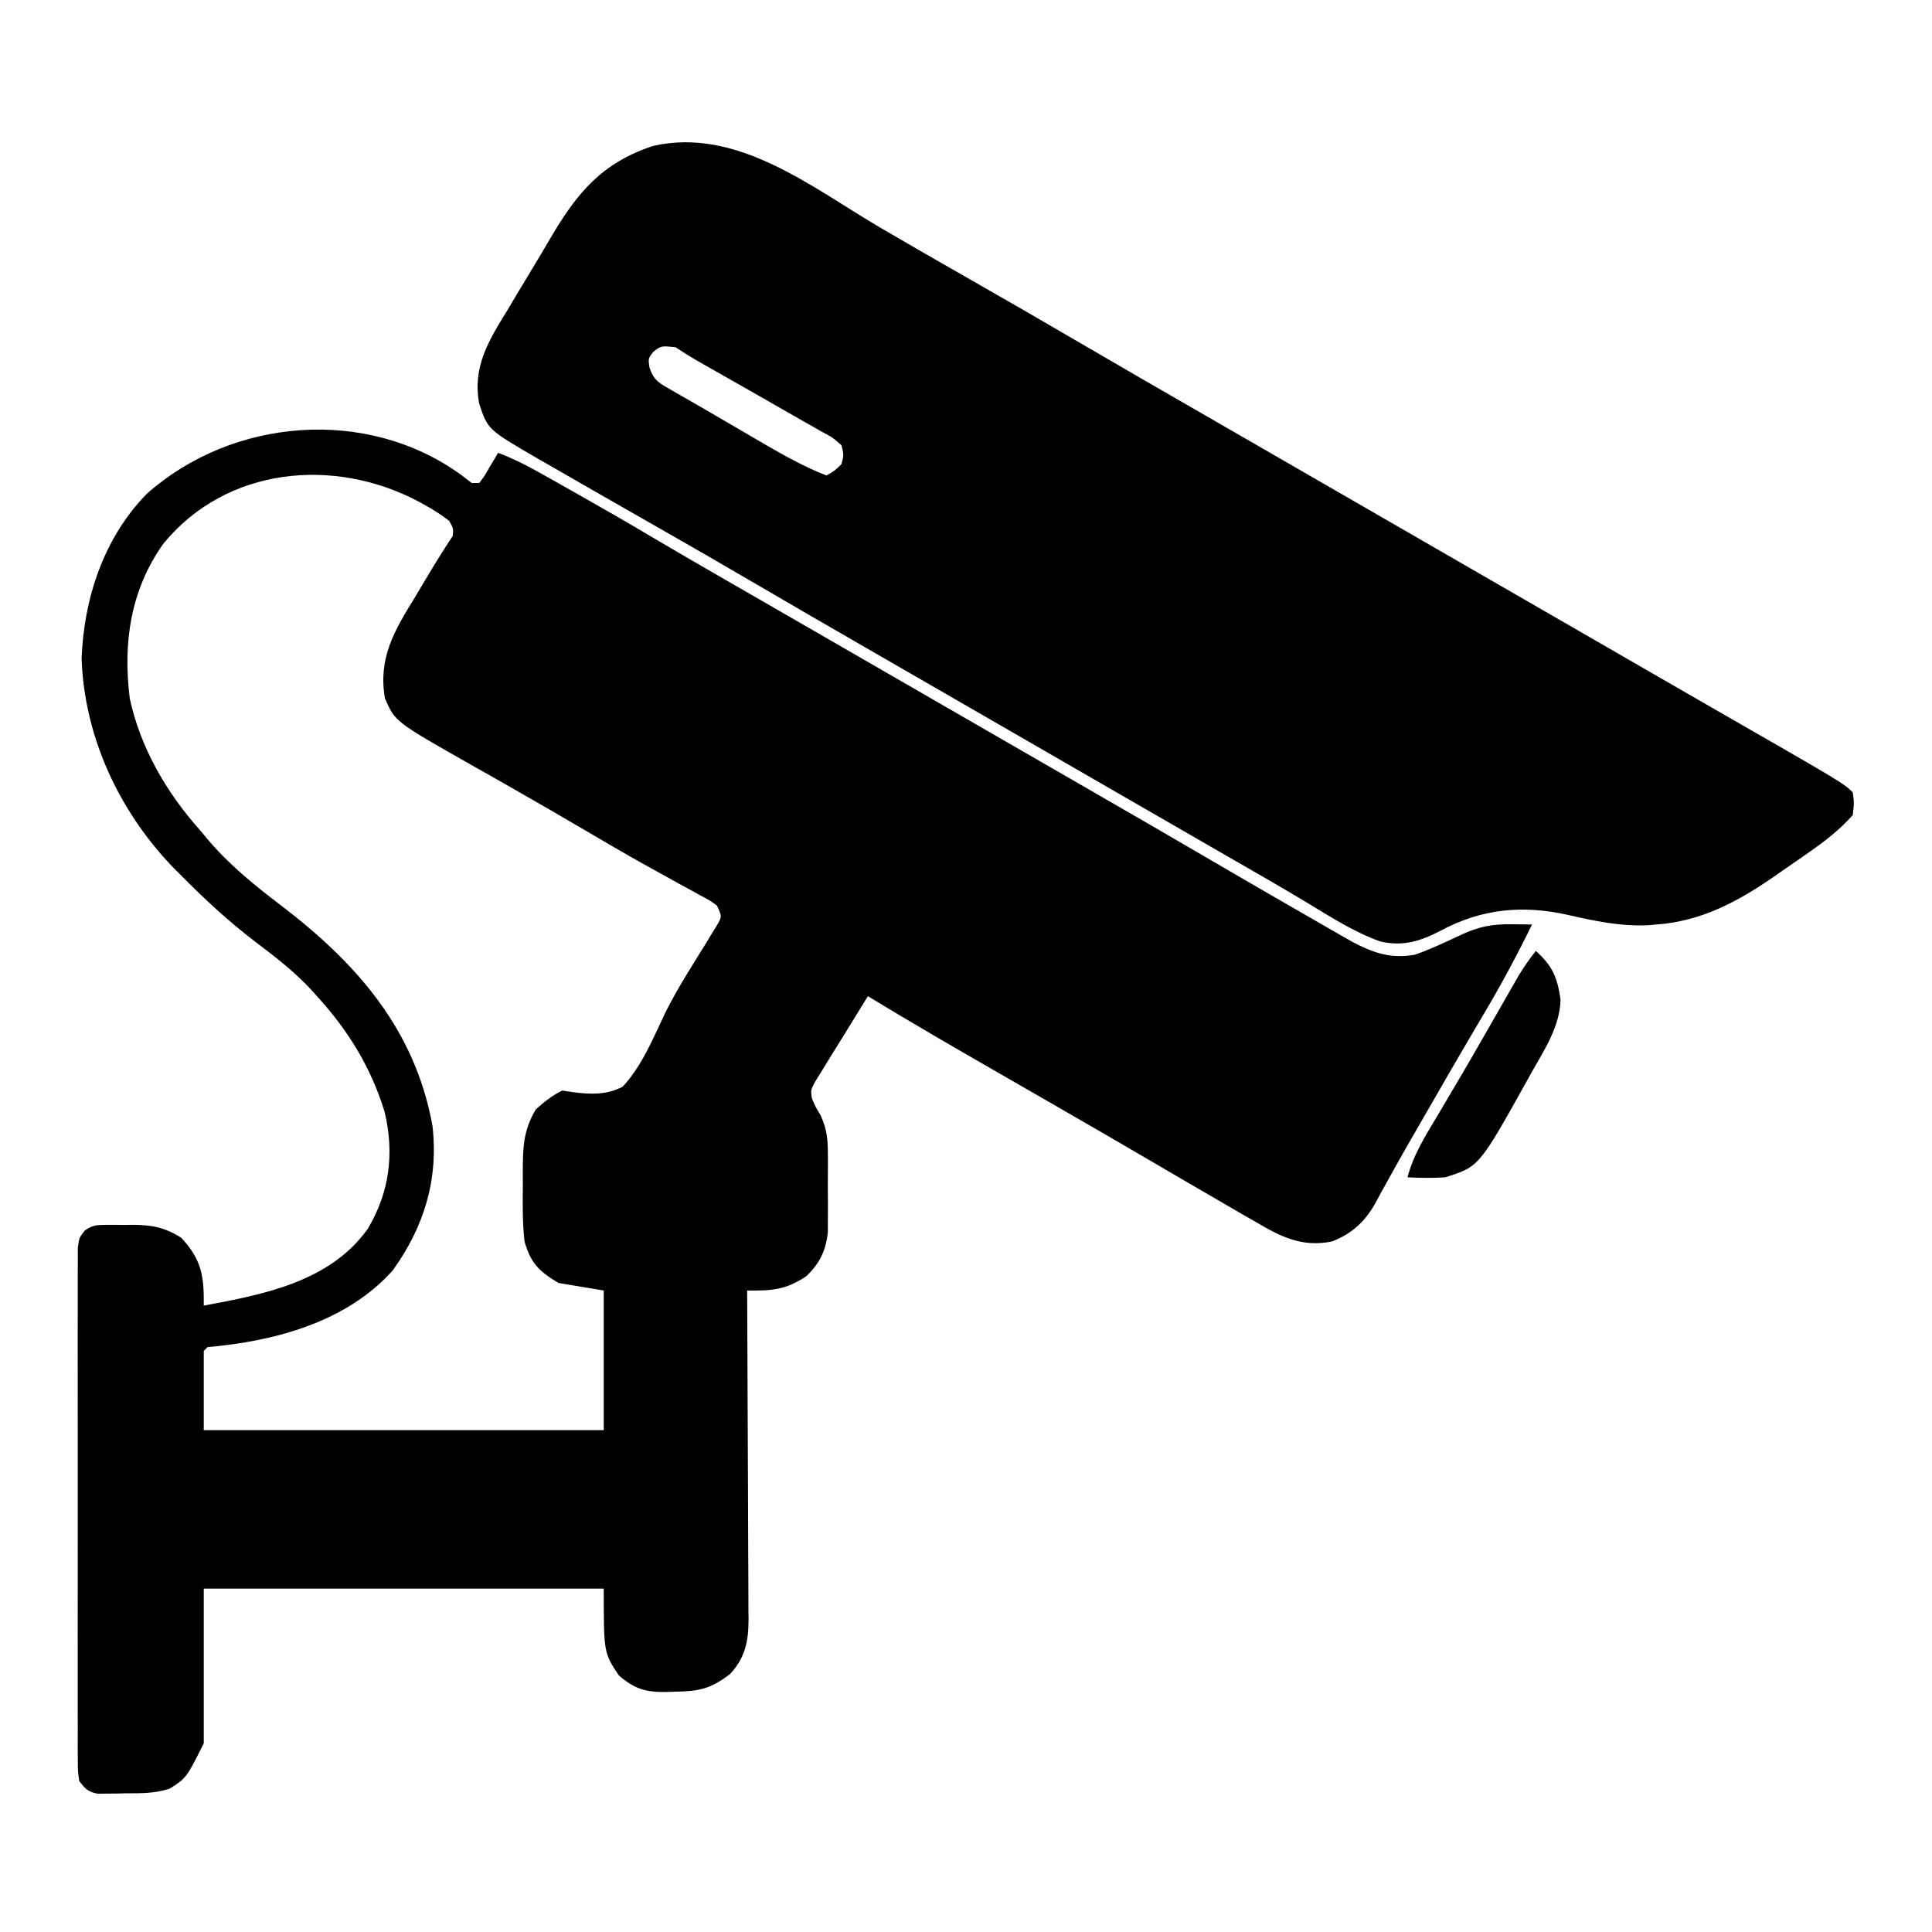
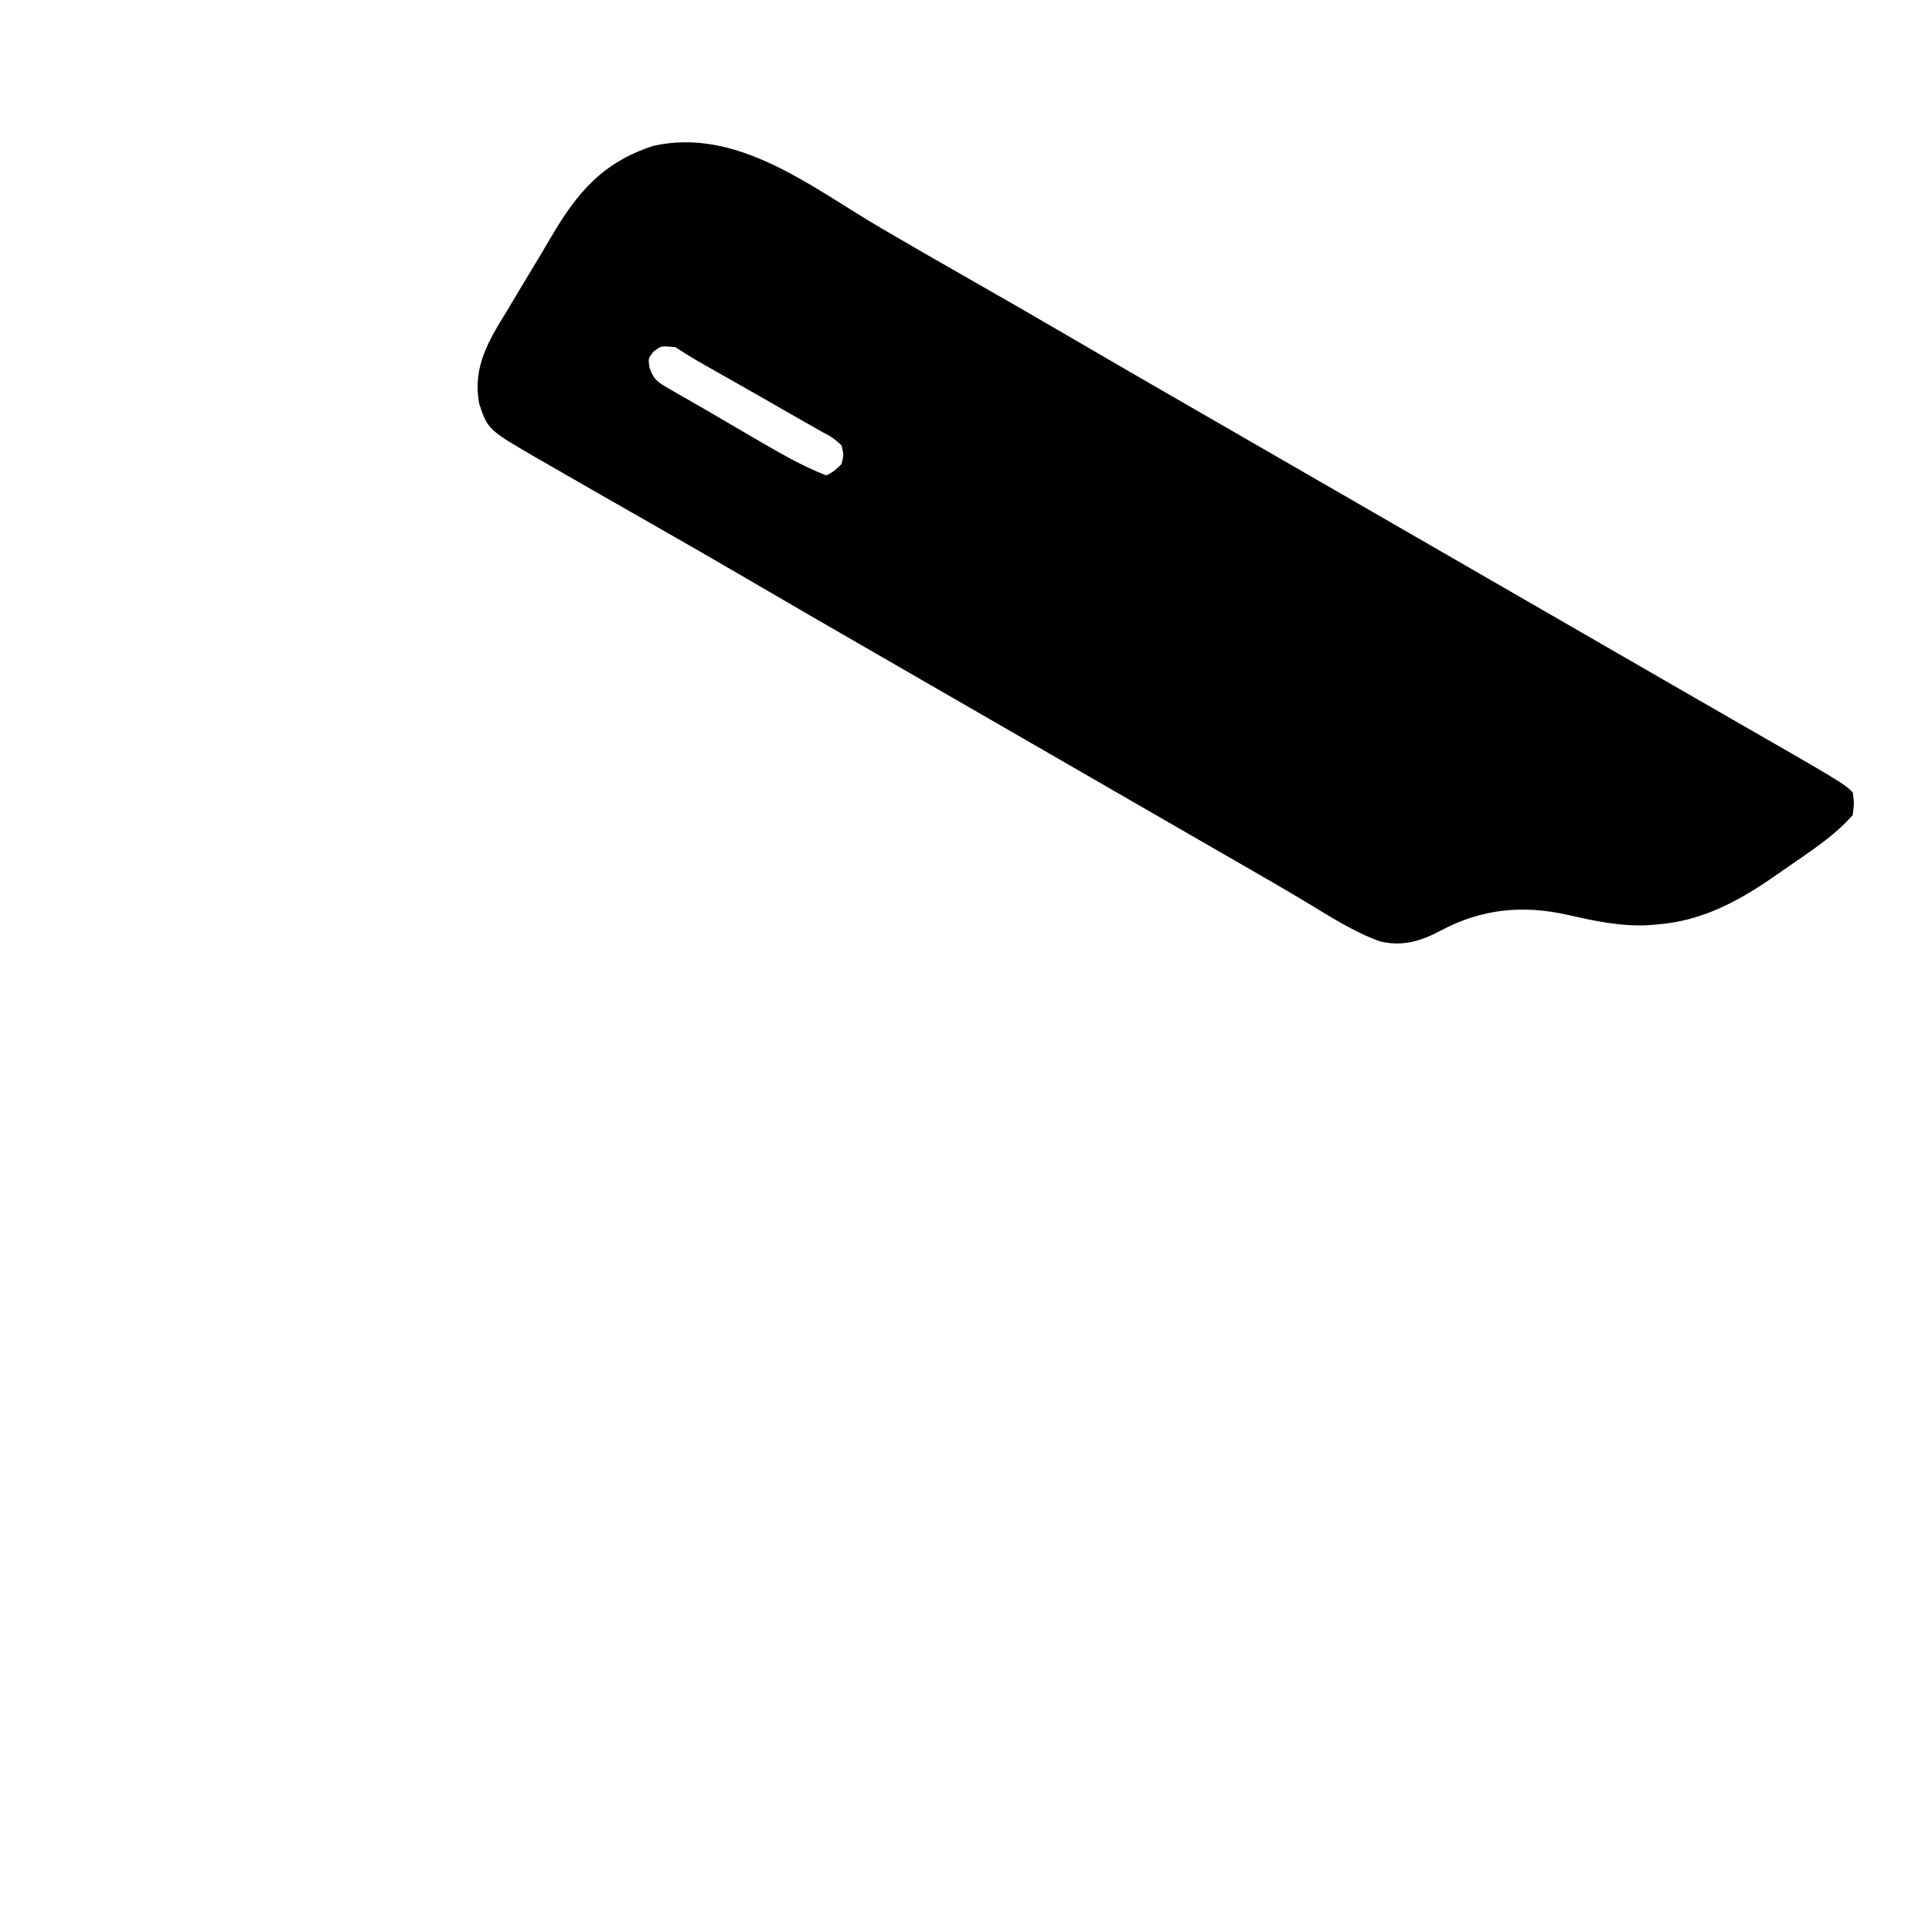
<svg xmlns="http://www.w3.org/2000/svg" version="1.1" width="512" height="512">
-   <path d="M0 0 C1.361 1.052 1.361 1.052 2.75 2.125 C3.41 2.125 4.07 2.125 4.75 2.125 C6.113 0.335 6.113 0.335 7.375 -1.875 C8.044 -2.989 8.044 -2.989 8.727 -4.125 C9.233 -4.991 9.233 -4.991 9.75 -5.875 C13.386 -4.501 16.721 -2.871 20.109 -0.969 C21.133 -0.395 22.158 0.178 23.213 0.769 C24.297 1.382 25.382 1.994 26.5 2.625 C27.627 3.259 28.753 3.892 29.914 4.545 C36.705 8.375 43.46 12.258 50.165 16.236 C56.477 19.978 62.829 23.649 69.188 27.312 C70.295 27.951 71.402 28.589 72.543 29.246 C74.813 30.554 77.084 31.862 79.355 33.169 C84.822 36.318 90.286 39.472 95.75 42.625 C97.917 43.875 100.083 45.125 102.25 46.375 C121.75 57.625 121.75 57.625 141.25 68.875 C142.323 69.494 143.395 70.113 144.5 70.75 C146.666 71.999 148.831 73.249 150.996 74.498 C156.436 77.637 161.877 80.775 167.32 83.91 C177.772 89.932 188.213 95.972 198.625 102.062 C207.085 107.005 215.56 111.919 224.057 116.795 C225.299 117.508 226.54 118.222 227.78 118.938 C229.512 119.936 231.246 120.929 232.98 121.922 C233.975 122.493 234.969 123.063 235.993 123.651 C241.57 126.632 246.395 128.299 252.75 127.125 C257.011 125.609 261.089 123.684 265.176 121.754 C269.9 119.601 273.325 119.001 278.5 119.062 C279.427 119.074 280.354 119.085 281.31 119.096 C282.518 119.11 282.518 119.11 283.75 119.125 C279.906 127.03 275.795 134.69 271.312 142.25 C270.079 144.347 268.846 146.445 267.613 148.543 C266.98 149.62 266.346 150.697 265.694 151.806 C263.081 156.267 260.498 160.746 257.92 165.227 C256.647 167.439 255.371 169.649 254.092 171.857 C251.304 176.67 248.536 181.489 245.863 186.367 C245.427 187.149 244.99 187.931 244.54 188.737 C243.759 190.137 242.992 191.546 242.245 192.965 C239.46 197.901 236.074 201.037 230.75 203.125 C222.885 204.722 217.273 201.948 210.625 198 C209.68 197.462 208.735 196.923 207.761 196.368 C204.744 194.642 201.747 192.886 198.75 191.125 C196.8 189.995 194.85 188.866 192.898 187.738 C188.907 185.424 184.923 183.096 180.945 180.758 C174.607 177.035 168.244 173.357 161.875 169.688 C160.803 169.069 159.731 168.451 158.627 167.815 C153.038 164.593 147.447 161.376 141.855 158.16 C130.425 151.583 119.015 144.984 107.75 138.125 C105.443 141.841 103.15 145.565 100.871 149.298 C99.799 151.045 98.713 152.782 97.625 154.52 C96.986 155.565 96.346 156.61 95.688 157.688 C95.098 158.638 94.509 159.588 93.902 160.566 C92.585 162.958 92.585 162.958 92.879 165.09 C93.769 167.277 93.769 167.277 95.28 169.805 C96.946 173.567 97.137 176.182 97.148 180.281 C97.153 181.279 97.153 181.279 97.157 182.297 C97.159 183.696 97.154 185.094 97.141 186.493 C97.125 188.619 97.141 190.744 97.16 192.871 C97.158 194.237 97.154 195.603 97.148 196.969 C97.145 198.198 97.142 199.427 97.138 200.693 C96.576 205.659 94.995 208.945 91.375 212.375 C85.918 216.013 82.144 216.203 75.75 216.125 C75.76 217.871 75.76 217.871 75.77 219.653 C75.831 230.63 75.876 241.606 75.905 252.582 C75.921 258.225 75.942 263.868 75.976 269.511 C76.009 274.958 76.027 280.404 76.035 285.851 C76.04 287.928 76.051 290.005 76.067 292.082 C76.089 294.993 76.092 297.904 76.091 300.815 C76.101 301.672 76.112 302.53 76.123 303.413 C76.094 309.089 75.246 313.451 71.215 317.77 C66.025 321.738 62.94 322.356 56.5 322.438 C55.748 322.467 54.997 322.496 54.223 322.525 C48.917 322.586 45.887 321.73 41.75 318.125 C37.75 312.125 37.75 312.125 37.75 295.125 C2.77 295.125 -32.21 295.125 -68.25 295.125 C-68.25 308.655 -68.25 322.185 -68.25 336.125 C-72.835 345.295 -72.835 345.295 -77.25 348.125 C-81.285 349.47 -85.024 349.348 -89.25 349.375 C-90.48 349.406 -90.48 349.406 -91.734 349.438 C-92.523 349.443 -93.312 349.448 -94.125 349.453 C-94.844 349.462 -95.564 349.472 -96.305 349.481 C-98.915 349.003 -99.645 348.232 -101.25 346.125 C-101.628 343.515 -101.628 343.515 -101.631 340.318 C-101.639 339.106 -101.648 337.895 -101.657 336.647 C-101.651 335.302 -101.645 333.958 -101.638 332.613 C-101.642 331.199 -101.648 329.785 -101.654 328.37 C-101.668 324.527 -101.662 320.685 -101.653 316.842 C-101.645 312.823 -101.652 308.805 -101.657 304.786 C-101.663 298.038 -101.655 291.289 -101.641 284.54 C-101.625 276.733 -101.63 268.927 -101.647 261.12 C-101.66 254.422 -101.662 247.724 -101.654 241.026 C-101.65 237.024 -101.649 233.021 -101.659 229.019 C-101.668 225.256 -101.662 221.494 -101.644 217.731 C-101.64 216.349 -101.641 214.967 -101.648 213.584 C-101.656 211.7 -101.644 209.816 -101.631 207.932 C-101.63 206.877 -101.629 205.822 -101.628 204.735 C-101.25 202.125 -101.25 202.125 -99.845 200.286 C-97.847 198.831 -96.688 198.738 -94.23 198.727 C-93.067 198.721 -93.067 198.721 -91.881 198.715 C-91.075 198.726 -90.268 198.738 -89.438 198.75 C-88.643 198.738 -87.848 198.727 -87.029 198.715 C-82.032 198.74 -78.58 199.383 -74.25 202.125 C-68.762 207.918 -68.157 212.489 -68.25 220.125 C-52.391 217.183 -34.853 213.835 -24.812 199.812 C-18.998 190.077 -17.715 179.815 -20.312 168.812 C-23.936 156.998 -29.947 147.21 -38.25 138.125 C-38.875 137.43 -39.5 136.735 -40.145 136.02 C-44.468 131.46 -49.306 127.685 -54.313 123.917 C-61.458 118.518 -67.956 112.488 -74.25 106.125 C-75.435 104.936 -75.435 104.936 -76.645 103.723 C-90.793 88.888 -99.918 69.304 -100.625 48.625 C-100.011 32.629 -94.734 16.64 -83.371 5.012 C-60.686 -15.167 -25.02 -18.159 0 0 Z M-78.941 18.188 C-87.667 30.434 -89.718 44.532 -87.859 59.211 C-85.062 72.303 -78.081 84.224 -69.25 94.125 C-68.663 94.83 -68.077 95.535 -67.473 96.262 C-61.686 103.15 -55.017 108.572 -47.875 114 C-27.696 129.371 -12.324 146.895 -7.66 172.344 C-5.986 186.637 -9.826 199.192 -18.16 210.781 C-30.426 224.537 -49.541 229.572 -67.25 231.125 C-67.58 231.455 -67.91 231.785 -68.25 232.125 C-68.25 239.055 -68.25 245.985 -68.25 253.125 C-33.27 253.125 1.71 253.125 37.75 253.125 C37.75 240.915 37.75 228.705 37.75 216.125 C31.81 215.135 31.81 215.135 25.75 214.125 C20.52 210.987 18.392 208.831 16.75 203.125 C16.214 198.238 16.236 193.412 16.312 188.5 C16.305 187.203 16.298 185.906 16.291 184.57 C16.334 178.2 16.409 173.709 19.75 168.125 C22.012 166.084 24.031 164.484 26.75 163.125 C28.353 163.369 28.353 163.369 29.988 163.617 C34.551 164.169 38.577 164.264 42.75 162.125 C47.929 156.574 50.871 149.173 54.112 142.395 C57.292 136.046 61.141 130.078 64.878 124.046 C65.4 123.18 65.923 122.314 66.461 121.422 C66.928 120.662 67.395 119.903 67.876 119.12 C69.076 116.987 69.076 116.987 67.75 114.125 C65.859 112.725 65.859 112.725 63.465 111.48 C62.555 110.976 61.644 110.472 60.706 109.952 C59.71 109.411 58.714 108.87 57.688 108.312 C55.564 107.137 53.442 105.96 51.32 104.781 C50.226 104.175 49.132 103.57 48.005 102.945 C42.983 100.137 38.023 97.228 33.062 94.312 C26.507 90.467 19.937 86.649 13.328 82.895 C12.388 82.36 12.388 82.36 11.429 81.815 C8.381 80.082 5.33 78.353 2.277 76.63 C-17.6 65.347 -17.6 65.347 -20.25 59.125 C-22.064 48.504 -17.726 41.221 -12.375 32.562 C-11.619 31.295 -10.865 30.026 -10.113 28.756 C-7.576 24.489 -5.004 20.256 -2.25 16.125 C-2.099 14.095 -2.099 14.095 -3.25 12.125 C-5.29 10.575 -7.152 9.352 -9.375 8.125 C-10 7.778 -10.626 7.43 -11.27 7.072 C-33.776 -4.877 -62.264 -2.149 -78.941 18.188 Z " fill="#000000" transform="translate(122.25,125.875)" />
  <path d="M0 0 C7.832 4.587 15.703 9.104 23.589 13.596 C33.311 19.136 42.998 24.73 52.656 30.38 C63.18 36.534 73.743 42.62 84.307 48.705 C89.736 51.833 95.162 54.965 100.589 58.096 C102.756 59.346 104.922 60.596 107.089 61.846 C137.422 79.346 167.756 96.846 198.089 114.346 C199.163 114.966 200.236 115.585 201.342 116.223 C203.499 117.467 205.655 118.711 207.811 119.956 C212.804 122.838 217.798 125.717 222.797 128.588 C255.169 147.176 255.169 147.176 257.589 149.596 C257.964 152.346 257.964 152.346 257.589 155.596 C254.206 159.434 250.325 162.427 246.152 165.346 C245.544 165.773 244.936 166.2 244.31 166.64 C242.409 167.967 240.5 169.282 238.589 170.596 C237.988 171.015 237.387 171.435 236.767 171.867 C227.178 178.519 217.478 183.732 205.589 184.596 C204.875 184.659 204.161 184.723 203.425 184.788 C196.022 185.143 189.111 183.656 181.934 182.019 C170.074 179.396 159.246 180.412 148.402 186.221 C143.046 189.031 138.424 190.459 132.402 189.104 C125.369 186.609 119.016 182.447 112.648 178.62 C106.858 175.142 101.006 171.776 95.152 168.409 C92.903 167.113 90.654 165.818 88.406 164.522 C87.276 163.872 86.147 163.222 84.984 162.552 C79.517 159.403 74.053 156.249 68.589 153.096 C66.422 151.846 64.256 150.596 62.089 149.346 C49.089 141.846 36.089 134.346 23.089 126.846 C22.016 126.227 20.944 125.609 19.839 124.971 C17.674 123.722 15.509 122.473 13.344 121.223 C7.903 118.084 2.462 114.946 -2.981 111.811 C-13.433 105.789 -23.874 99.749 -34.286 93.659 C-42.373 88.929 -50.489 84.252 -58.628 79.613 C-63.892 76.612 -69.152 73.605 -74.411 70.596 C-74.986 70.267 -75.561 69.938 -76.154 69.6 C-80.037 67.379 -83.913 65.146 -87.786 62.909 C-89.265 62.063 -89.265 62.063 -90.774 61.2 C-104.134 53.452 -104.134 53.452 -106.411 46.596 C-108.259 36.841 -103.895 29.845 -98.973 21.846 C-98.233 20.605 -97.494 19.362 -96.758 18.117 C-95.315 15.689 -93.859 13.268 -92.39 10.855 C-90.73 8.122 -89.097 5.377 -87.485 2.616 C-80.488 -9.314 -73.905 -17.223 -60.43 -21.708 C-38.04 -26.864 -18.279 -10.71 0 0 Z M-60.223 32.784 C-61.648 34.571 -61.648 34.571 -61.294 36.999 C-60.099 40.515 -58.685 41.135 -55.473 42.971 C-54.929 43.288 -54.385 43.605 -53.824 43.931 C-52.511 44.692 -51.193 45.446 -49.871 46.194 C-46.902 47.886 -43.956 49.614 -41.009 51.342 C-38.685 52.7 -36.361 54.054 -34.036 55.409 C-32.907 56.067 -31.778 56.726 -30.614 57.404 C-25.312 60.465 -20.124 63.382 -14.411 65.596 C-12.311 64.439 -12.311 64.439 -10.411 62.596 C-9.778 60.181 -9.778 60.181 -10.411 57.596 C-12.779 55.502 -12.779 55.502 -15.997 53.807 C-16.579 53.47 -17.162 53.133 -17.762 52.785 C-19.004 52.07 -20.25 51.363 -21.501 50.664 C-23.364 49.622 -25.214 48.559 -27.06 47.488 C-30.707 45.377 -34.37 43.297 -38.036 41.221 C-39.915 40.155 -41.795 39.088 -43.673 38.02 C-45.35 37.067 -47.028 36.116 -48.706 35.165 C-50.646 34.04 -52.545 32.84 -54.411 31.596 C-58.214 31.231 -58.214 31.231 -60.223 32.784 Z " fill="#000000" transform="translate(233.411,60.404)" />
-   <path d="M0 0 C4.472 4.025 5.715 7.006 6.562 12.938 C6.364 20.016 2.395 25.993 -1 32 C-1.396 32.714 -1.792 33.428 -2.2 34.163 C-15.023 57.184 -15.023 57.184 -24 60 C-27.351 60.217 -30.648 60.179 -34 60 C-32.372 53.818 -29.058 48.689 -25.812 43.25 C-24.551 41.115 -23.291 38.98 -22.031 36.844 C-21.374 35.731 -20.716 34.619 -20.039 33.473 C-17.949 29.923 -15.893 26.355 -13.844 22.781 C-13.505 22.191 -13.166 21.6 -12.817 20.992 C-11.171 18.123 -9.528 15.252 -7.888 12.38 C-7.292 11.342 -6.696 10.304 -6.082 9.234 C-5.558 8.319 -5.035 7.403 -4.495 6.46 C-3.115 4.189 -1.636 2.093 0 0 Z " fill="#000000" transform="translate(407,252)" />
</svg>